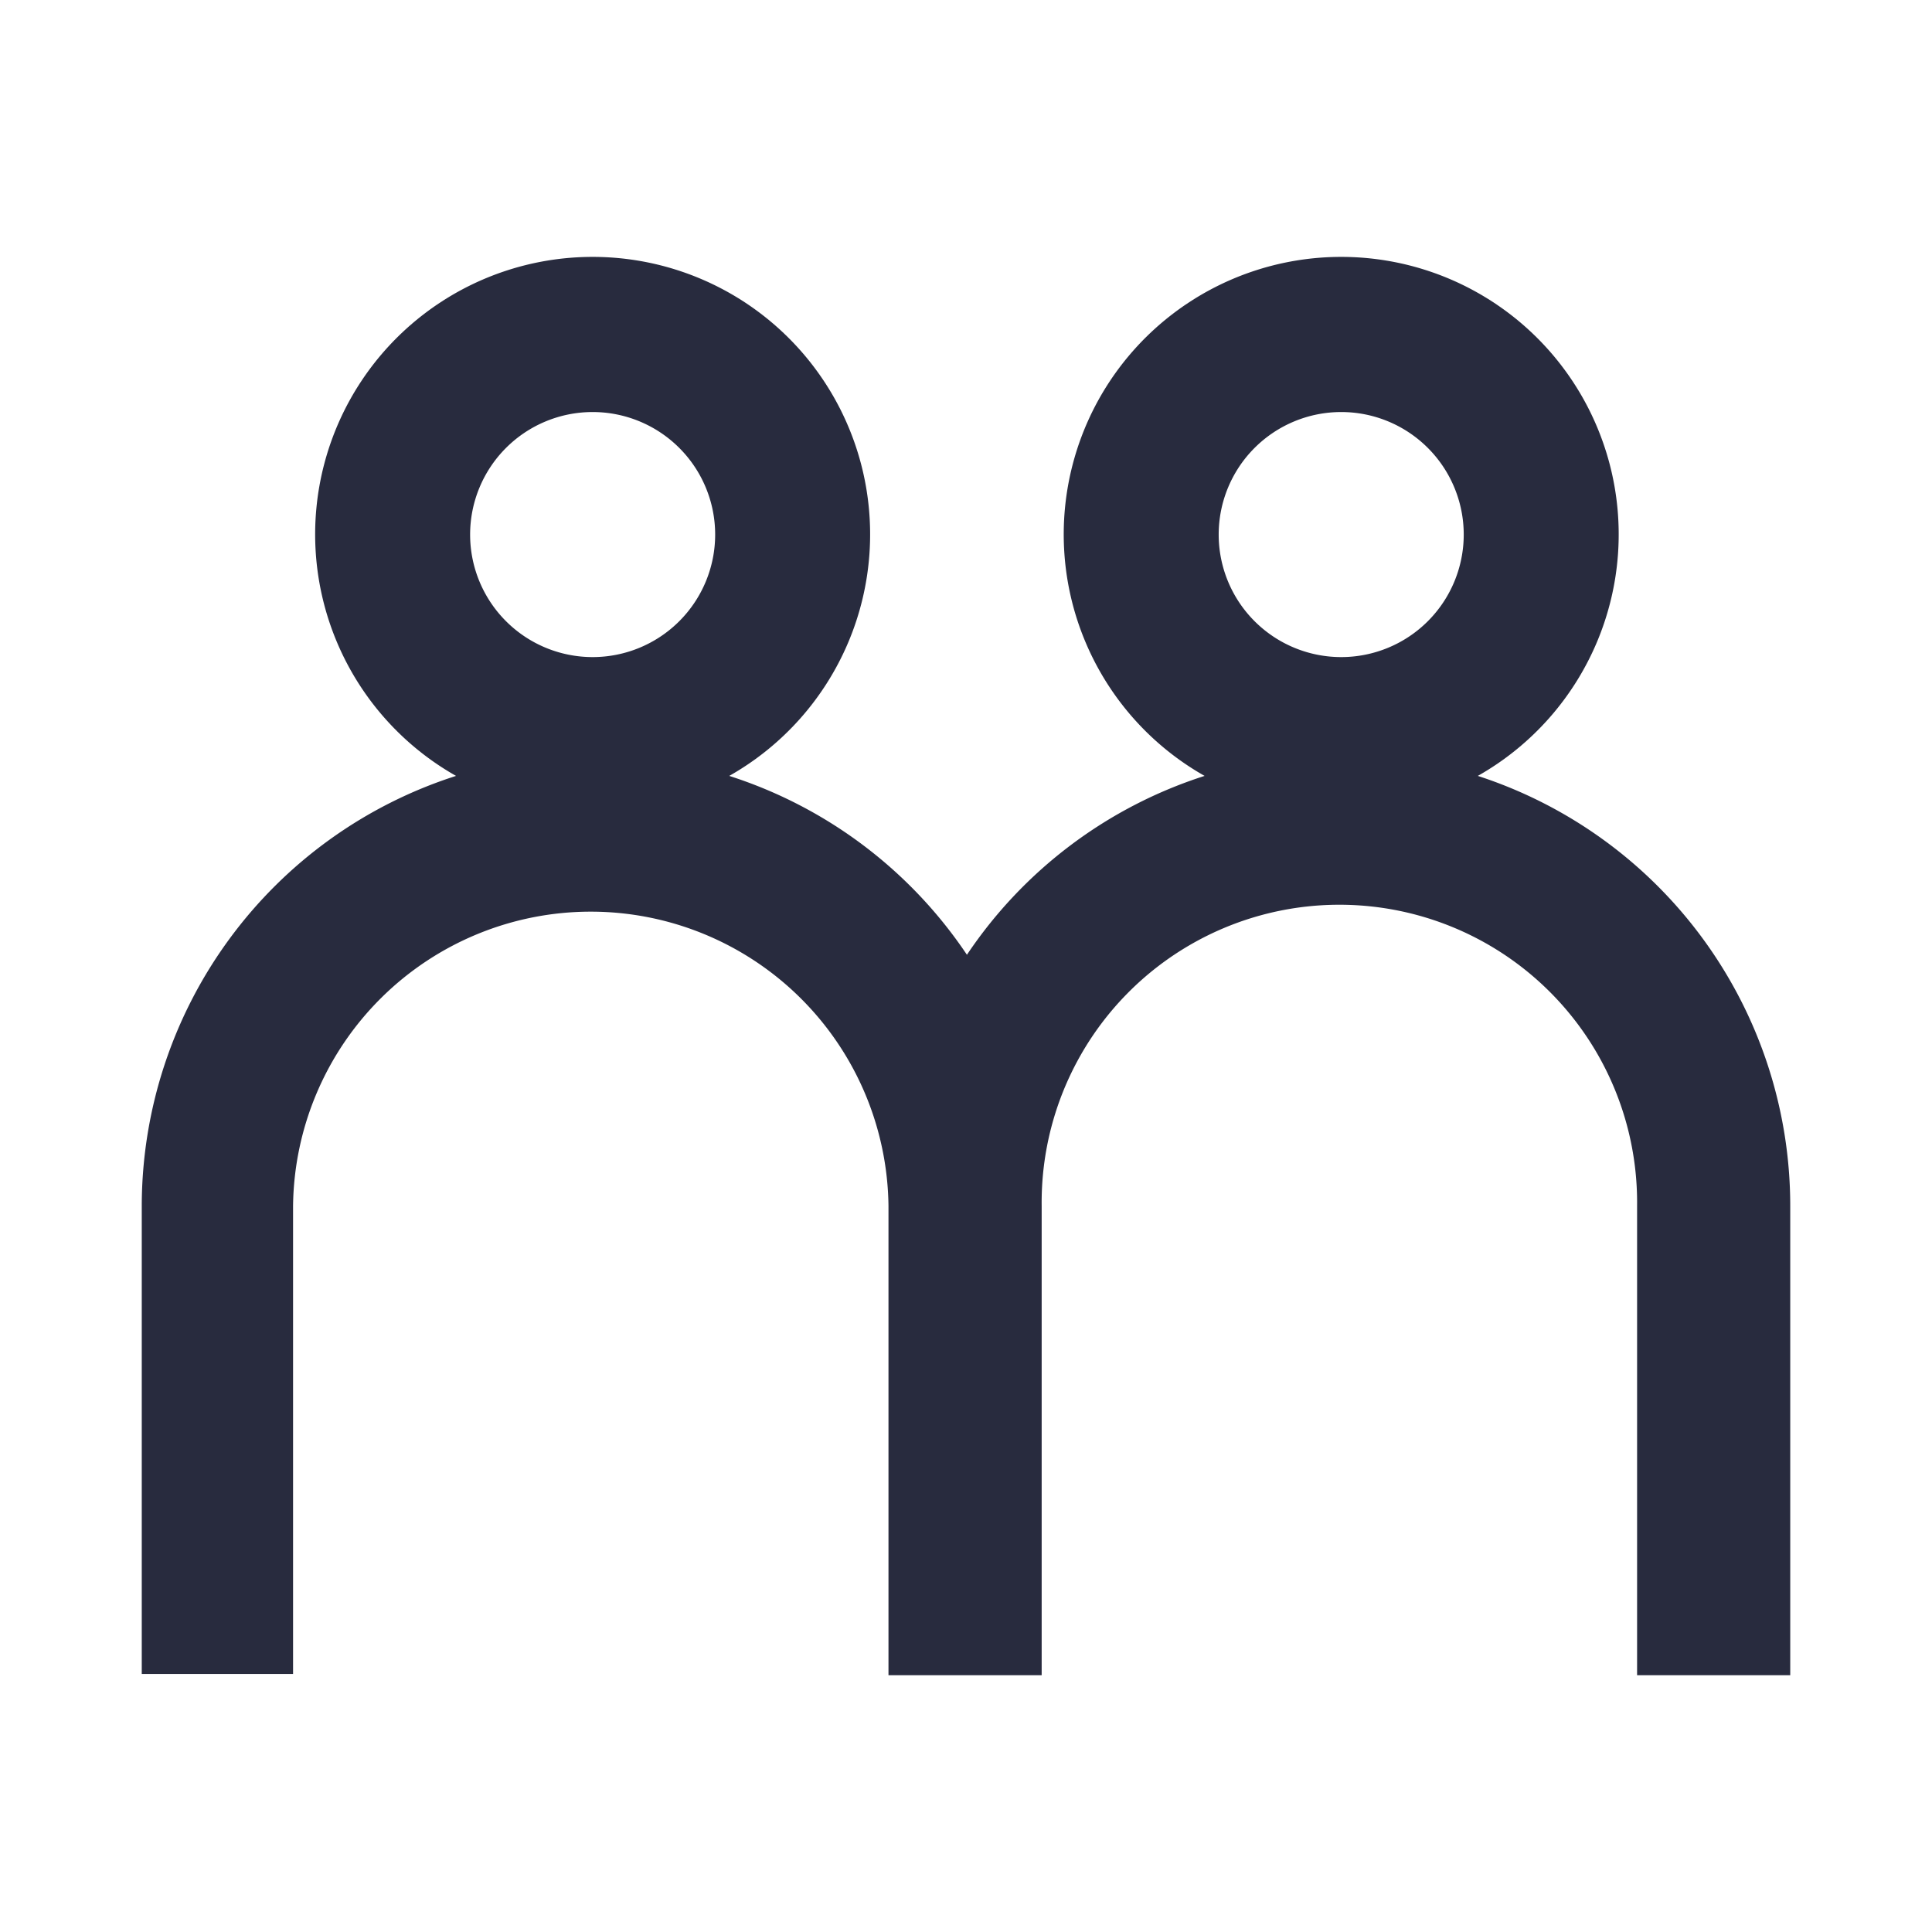
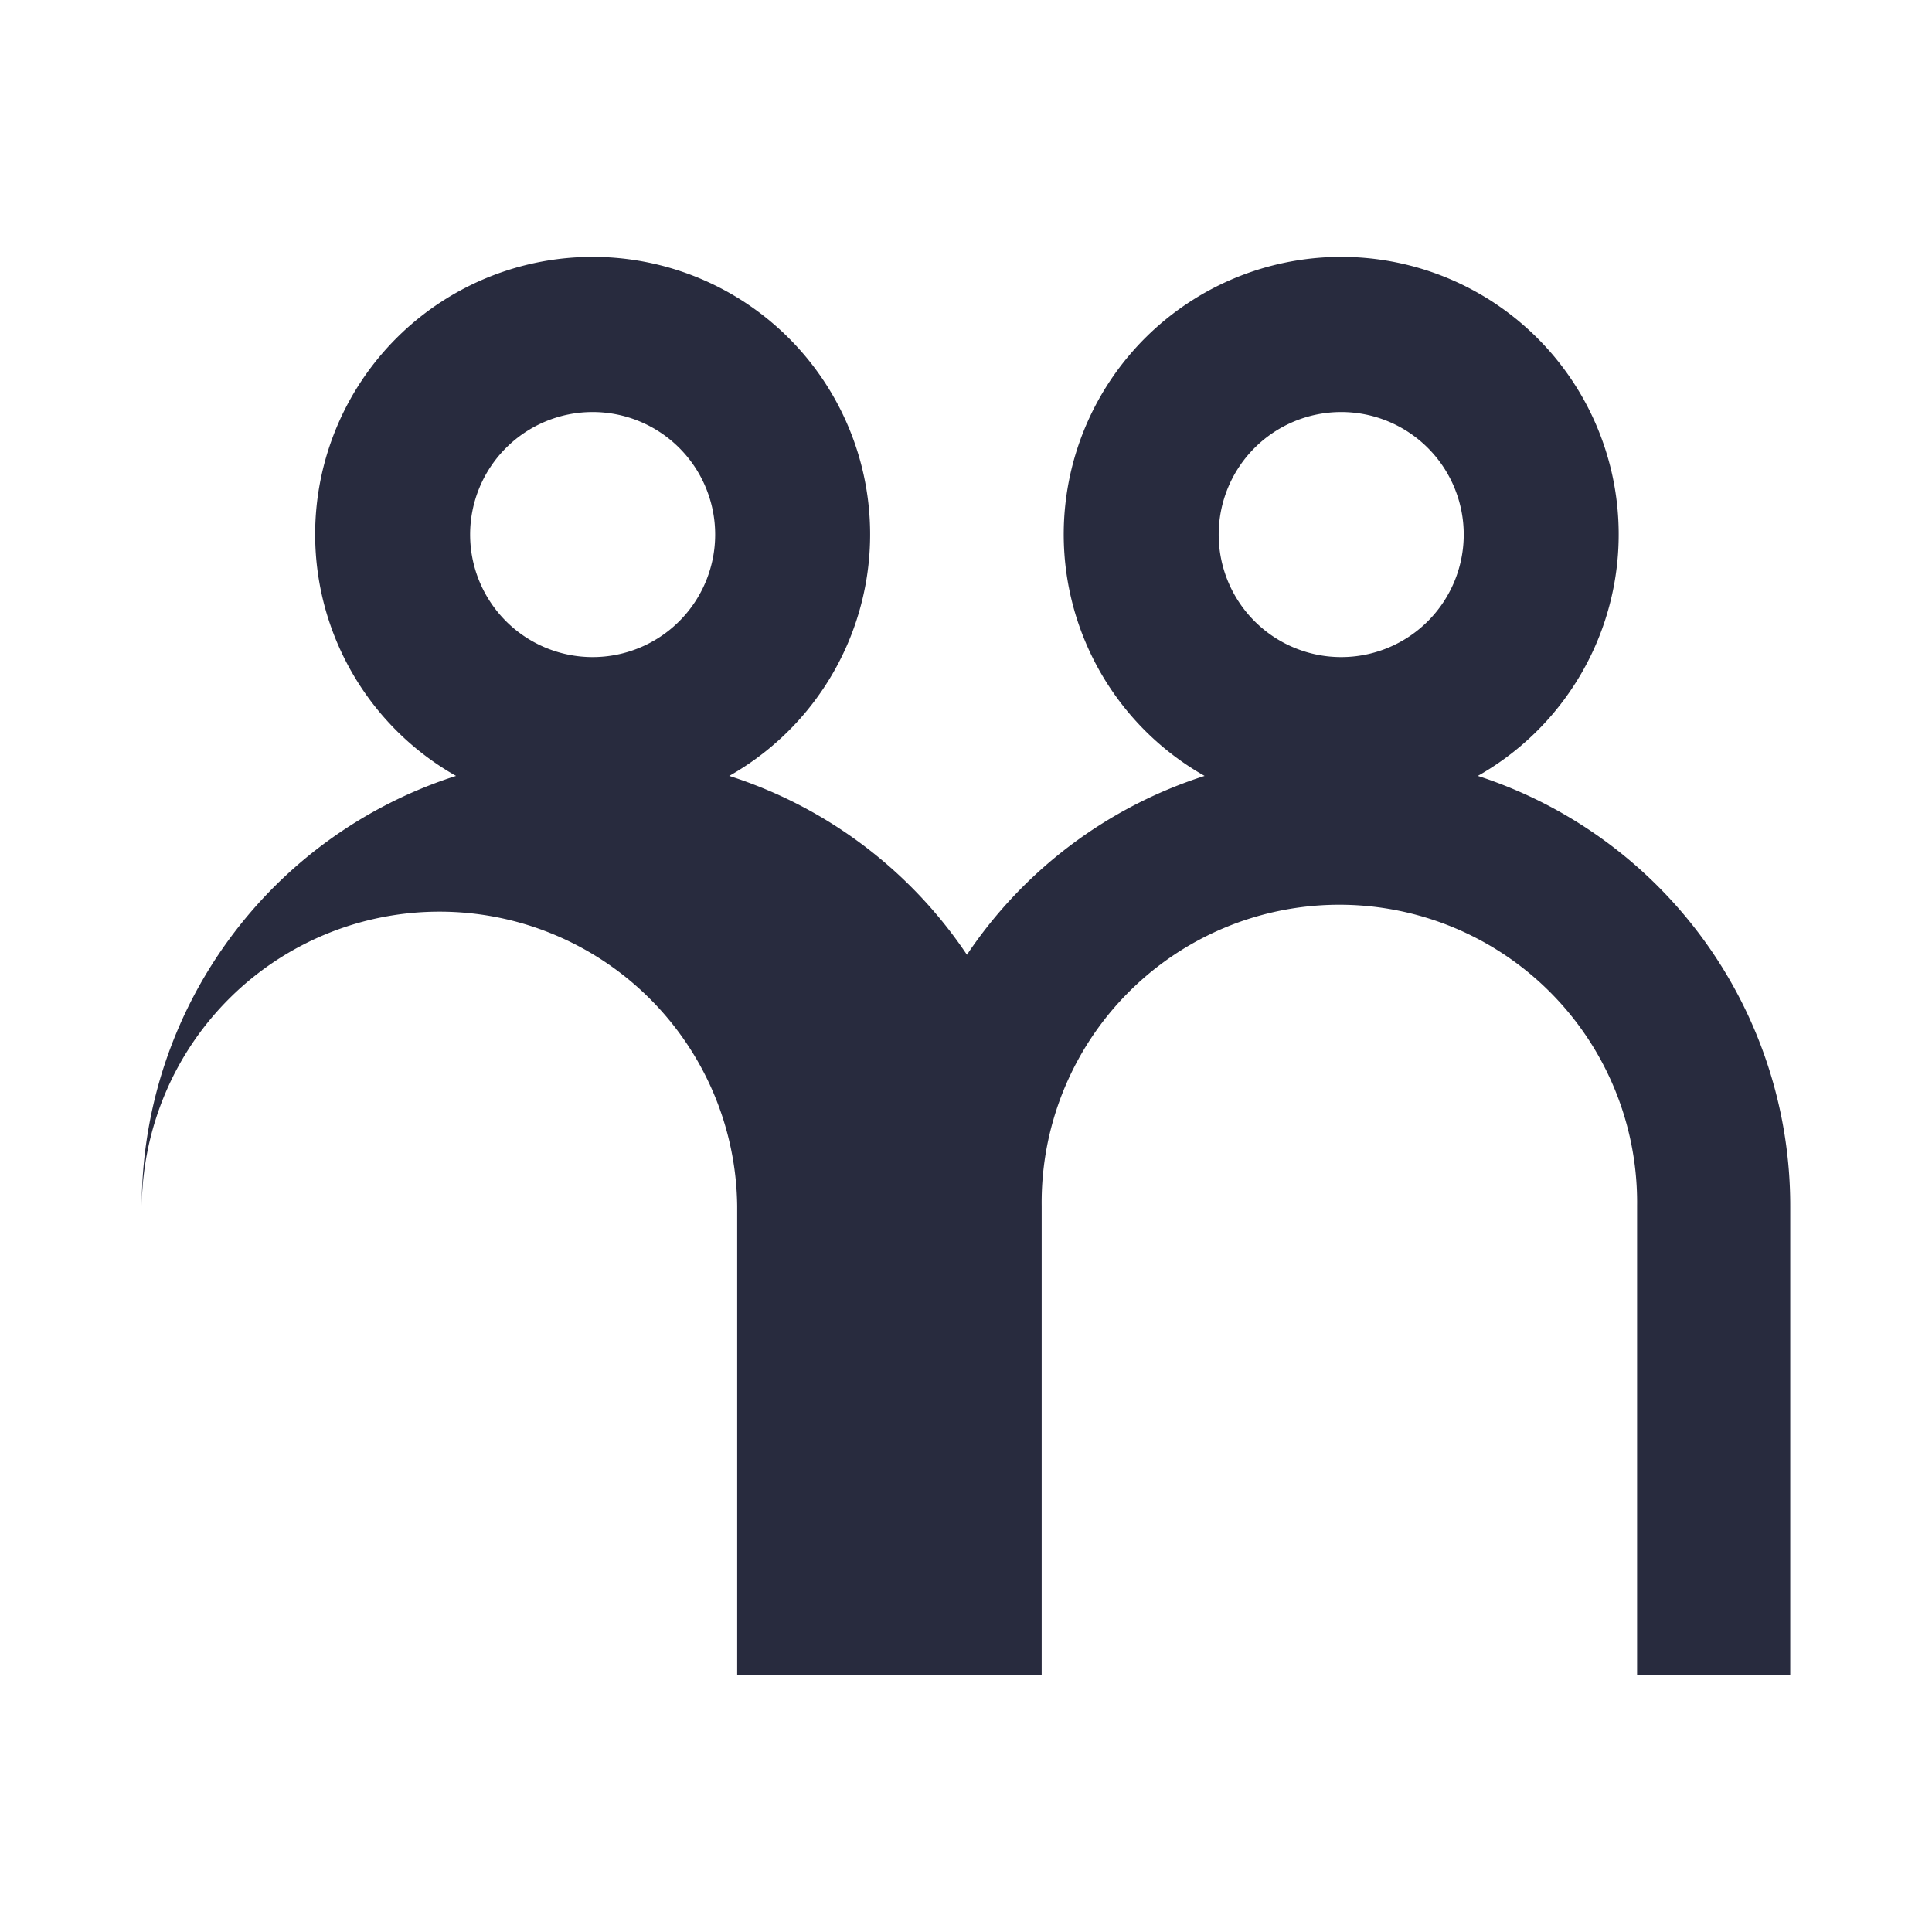
<svg xmlns="http://www.w3.org/2000/svg" id="Layer_1" data-name="Layer 1" width="48" height="48" viewBox="0 0 48 48">
  <defs>
    <style>.cls-1{fill:#282b3e;}</style>
  </defs>
  <title>icon-changeoflifeinsuredalternate</title>
-   <path class="cls-1" d="M36.716,19.277a6.894,6.894,0,1,0-6.788,0,11.232,11.232,0,0,0-5.905,4.444,11.232,11.232,0,0,0-5.905-4.444,6.894,6.894,0,1,0-6.788,0A11.232,11.232,0,0,0,3.522,29.931V41.589H7.281V29.961a7.397,7.397,0,0,1,14.793,0V41.62H25.88V29.961a7.397,7.397,0,1,1,14.793,0h0V41.62h3.805V29.961A11.232,11.232,0,0,0,36.716,19.277Zm-21.992-9.04A3.044,3.044,0,1,1,11.68,13.281a3.044,3.044,0,0,1,3.044-3.044Zm18.598,0a3.044,3.044,0,1,1-3.044,3.044,3.044,3.044,0,0,1,3.044-3.044Z" />
+   <path class="cls-1" d="M36.716,19.277a6.894,6.894,0,1,0-6.788,0,11.232,11.232,0,0,0-5.905,4.444,11.232,11.232,0,0,0-5.905-4.444,6.894,6.894,0,1,0-6.788,0A11.232,11.232,0,0,0,3.522,29.931V41.589V29.961a7.397,7.397,0,0,1,14.793,0V41.62H25.88V29.961a7.397,7.397,0,1,1,14.793,0h0V41.62h3.805V29.961A11.232,11.232,0,0,0,36.716,19.277Zm-21.992-9.04A3.044,3.044,0,1,1,11.68,13.281a3.044,3.044,0,0,1,3.044-3.044Zm18.598,0a3.044,3.044,0,1,1-3.044,3.044,3.044,3.044,0,0,1,3.044-3.044Z" />
</svg>